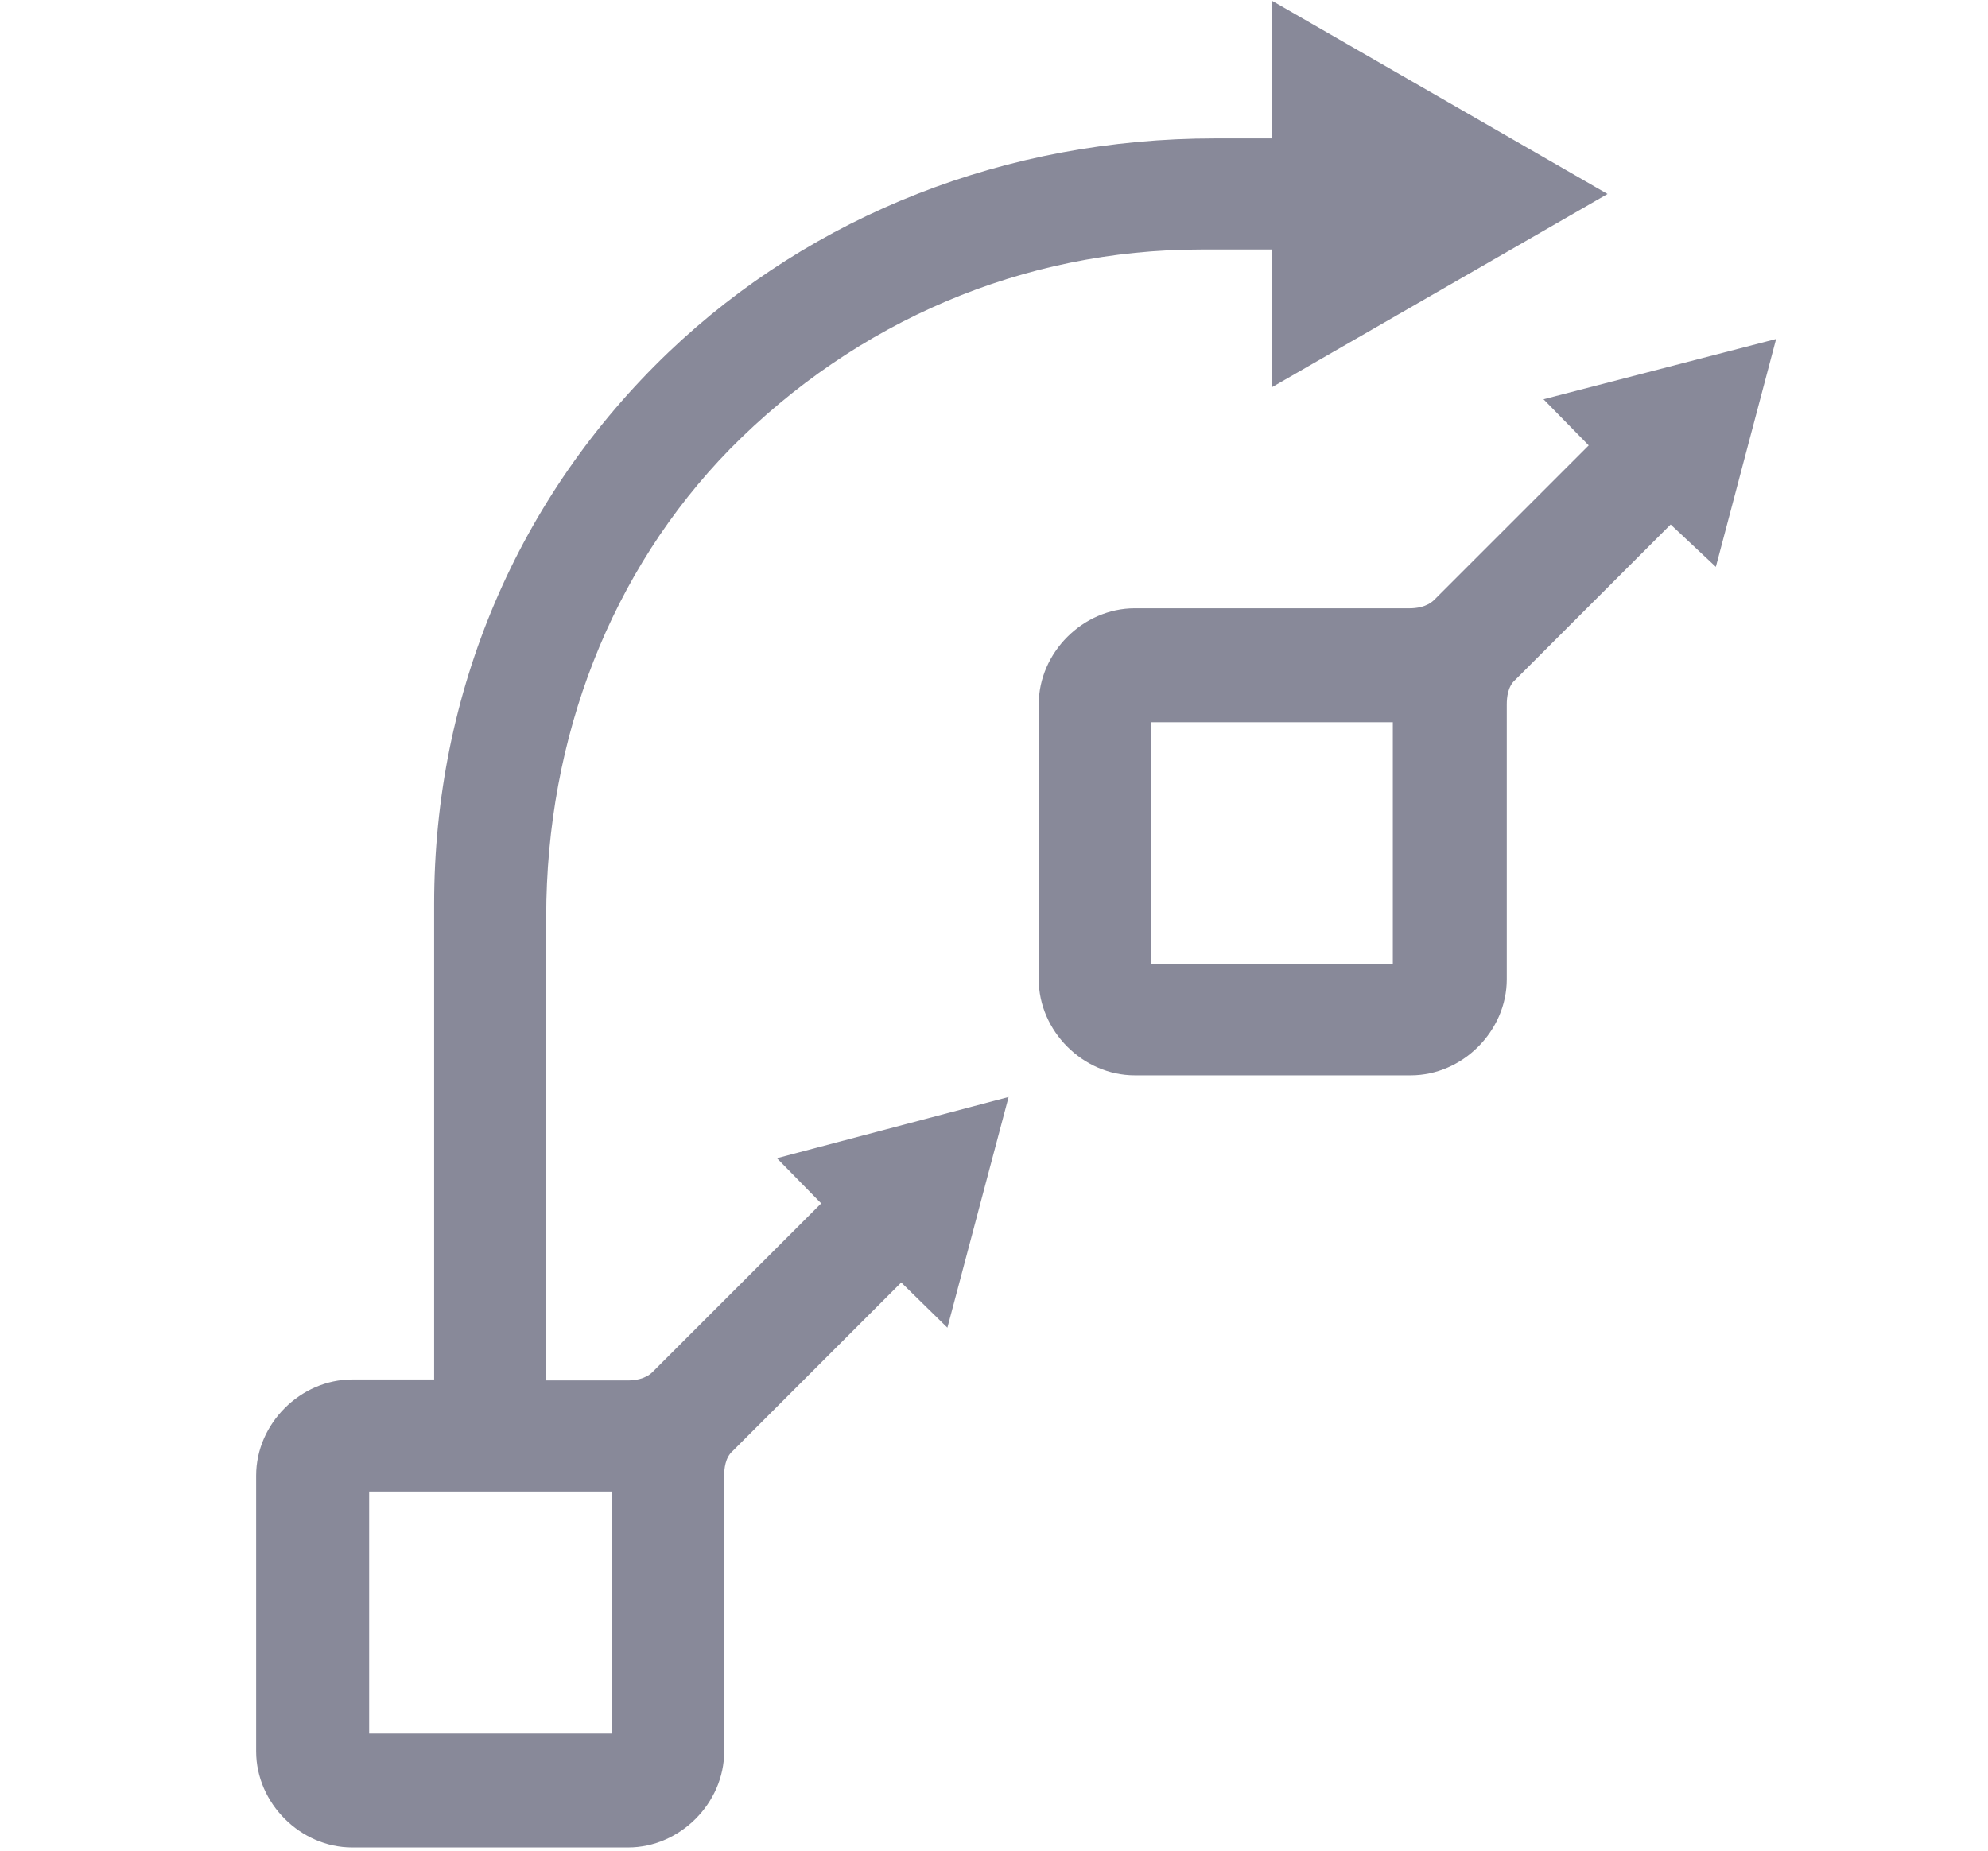
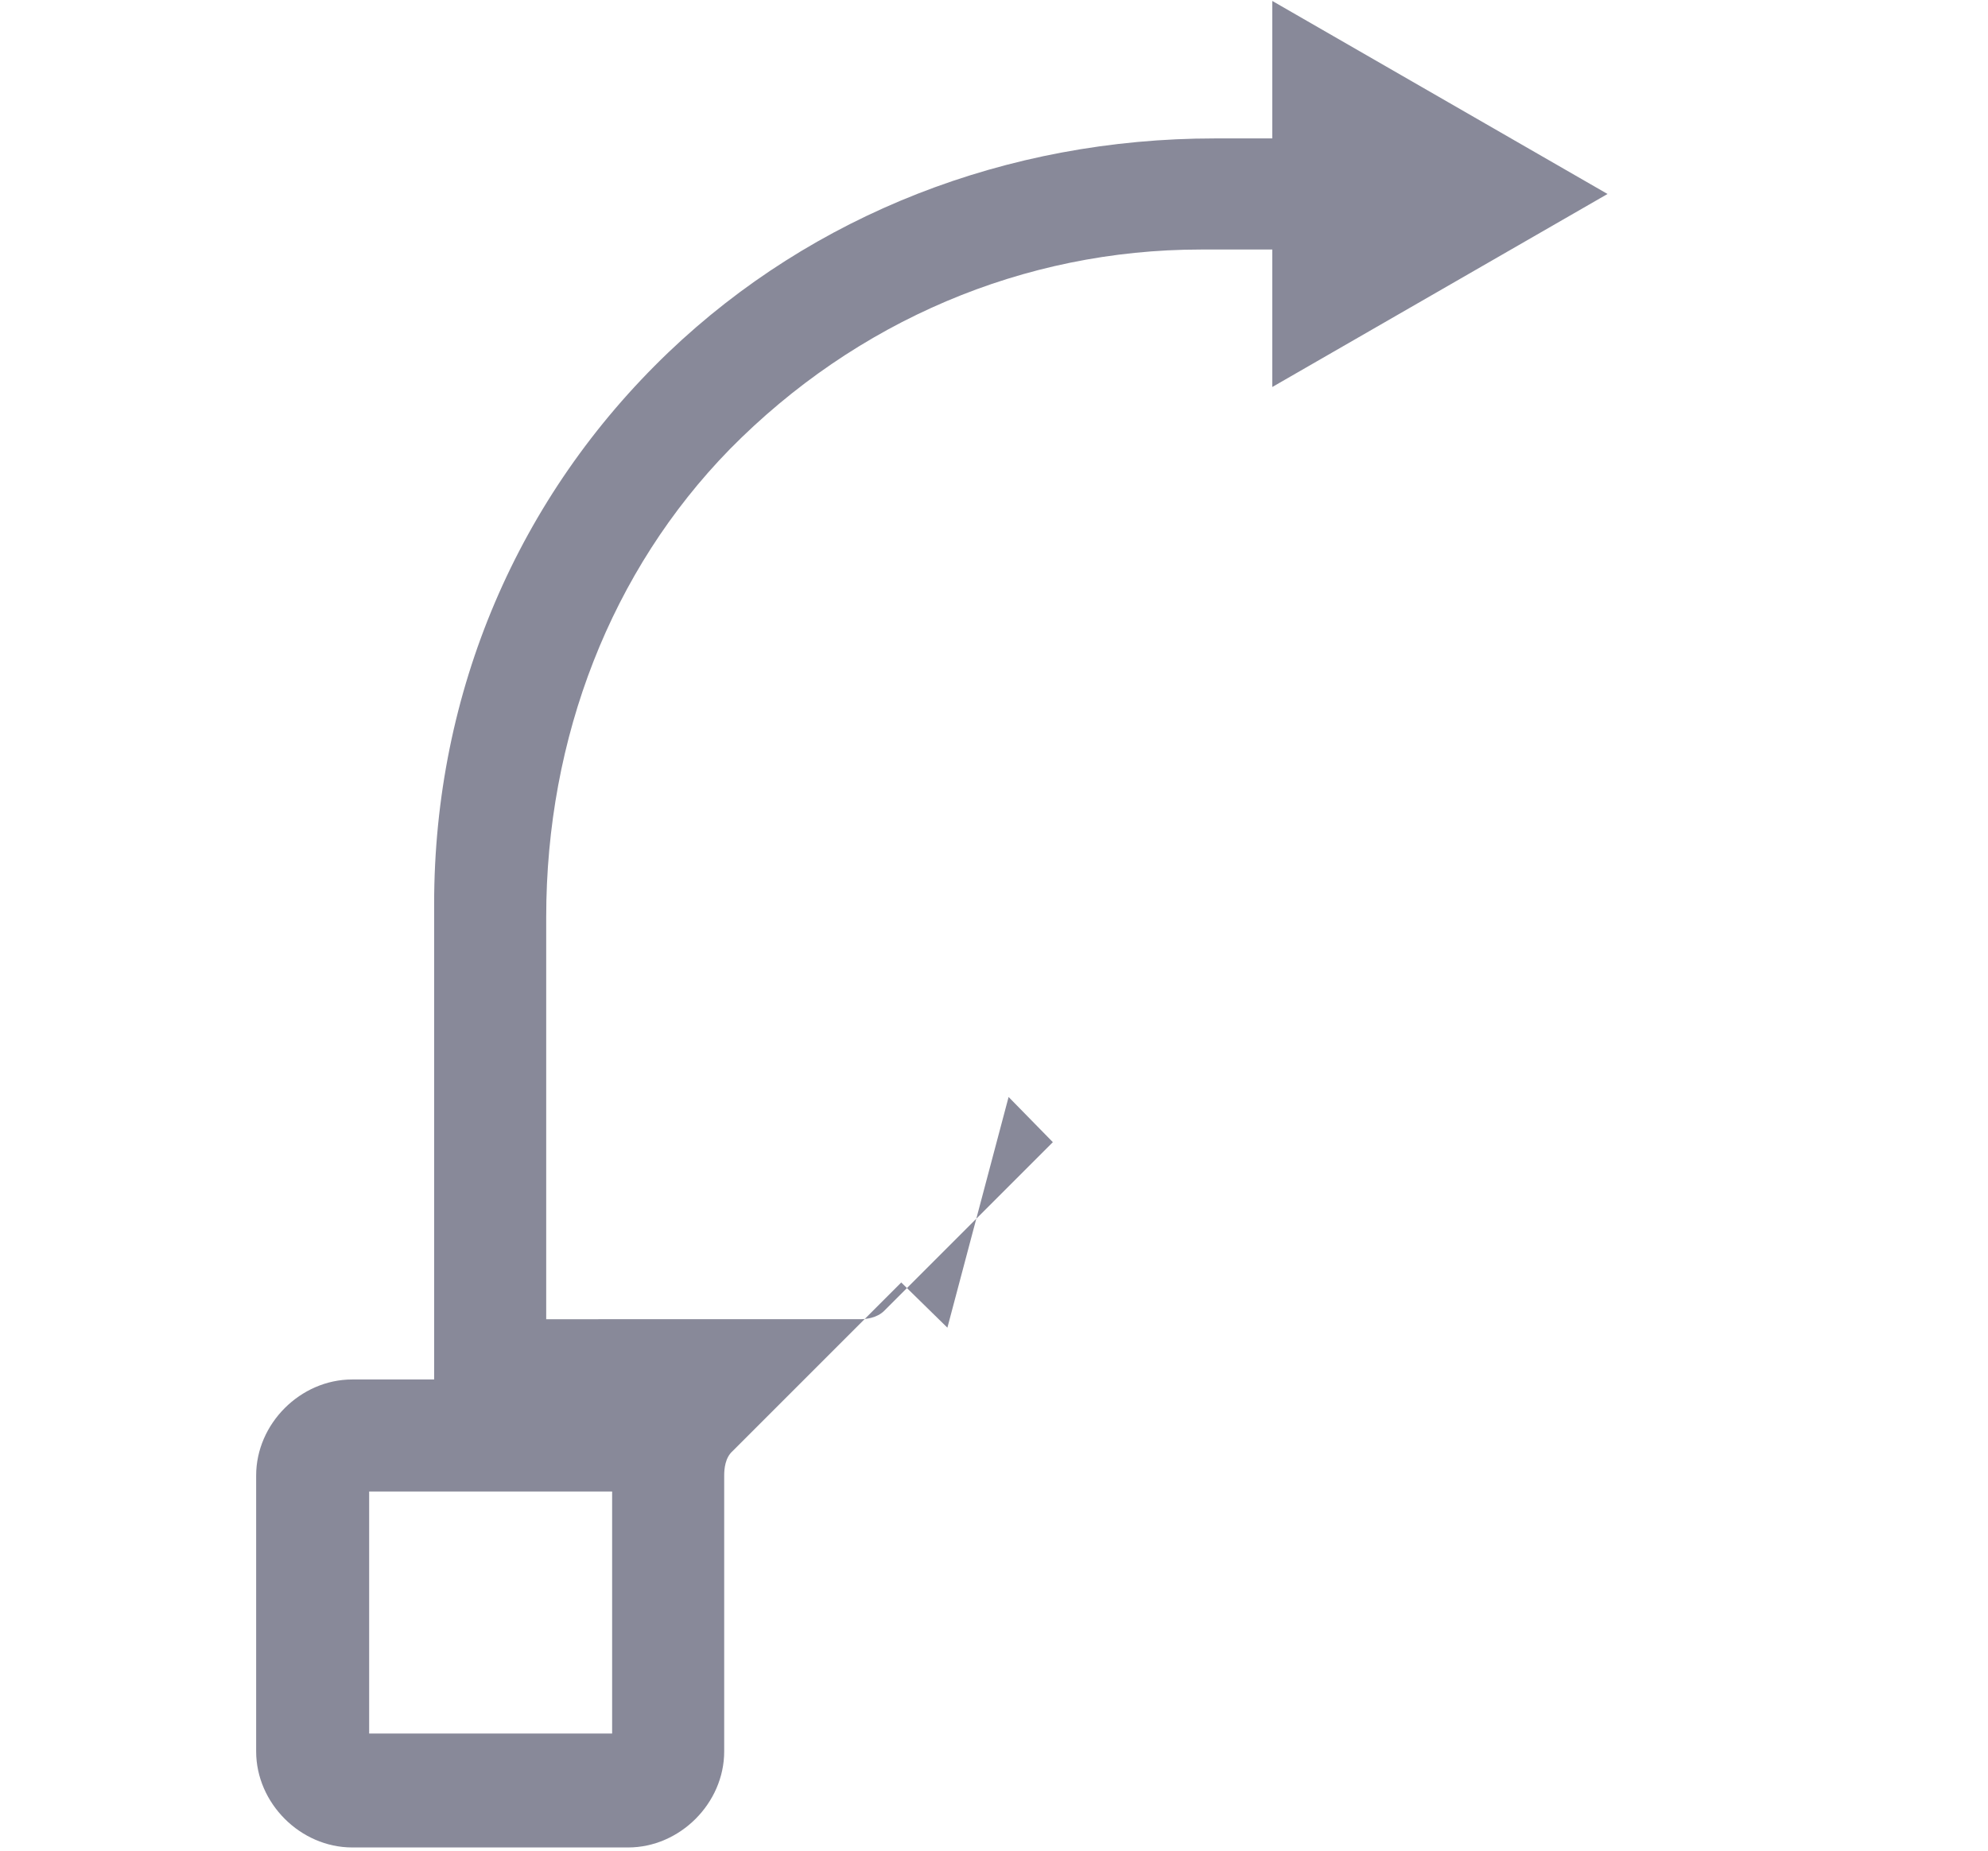
<svg xmlns="http://www.w3.org/2000/svg" version="1.1" id="Layer_1" x="0px" y="0px" viewBox="0 0 211.1 196.6" style="enable-background:new 0 0 211.1 196.6;" xml:space="preserve">
  <style type="text/css">
	.st0{fill:#888999;}
</style>
  <g>
-     <path class="st0" d="M170.7,20.6L135.1,0.1v14.6H129c-22.1,0-42.7,8.1-58,22.7C55,52.7,46.1,73.5,46.1,96v50.5h-8.7   c-5.5,0-10.2,4.7-10.2,10.2V186c0,5.5,4.7,10.2,10.2,10.2h29.3c5.5,0,10.2-4.7,10.2-10.2v-29.3c0-0.7,0.1-1.9,0.9-2.6l17.9-17.9   l4.9,4.8l6.5-24.5L82.5,123l4.7,4.8l-17.9,17.9c-0.8,0.8-2,0.9-2.6,0.9H58V97.4c0-19.1,6.9-36.8,19.5-49.7   c13.4-13.6,31.2-21.2,50-21.2h7.6v14.6L170.7,20.6z M65,158.4v25.7H39.2v-25.7H65z" />
-     <path class="st0" d="M163.9,42.4l4.8,4.9l-16.4,16.4c-0.8,0.8-2,0.9-2.6,0.9h-29.2c-5.5,0-10.2,4.7-10.2,10.2v29.2   c0,5.5,4.7,10.2,10.2,10.2h29.3c5.5,0,10.2-4.7,10.2-10.2V74.8c0-0.7,0.1-1.9,0.9-2.6l16.5-16.5l4.8,4.5l6.4-24.2L163.9,42.4z    M147.9,102.4h-25.7V76.7h25.7V102.4z" />
+     <path class="st0" d="M170.7,20.6L135.1,0.1v14.6H129c-22.1,0-42.7,8.1-58,22.7C55,52.7,46.1,73.5,46.1,96v50.5h-8.7   c-5.5,0-10.2,4.7-10.2,10.2V186c0,5.5,4.7,10.2,10.2,10.2h29.3c5.5,0,10.2-4.7,10.2-10.2v-29.3c0-0.7,0.1-1.9,0.9-2.6l17.9-17.9   l4.9,4.8l6.5-24.5l4.7,4.8l-17.9,17.9c-0.8,0.8-2,0.9-2.6,0.9H58V97.4c0-19.1,6.9-36.8,19.5-49.7   c13.4-13.6,31.2-21.2,50-21.2h7.6v14.6L170.7,20.6z M65,158.4v25.7H39.2v-25.7H65z" />
  </g>
</svg>